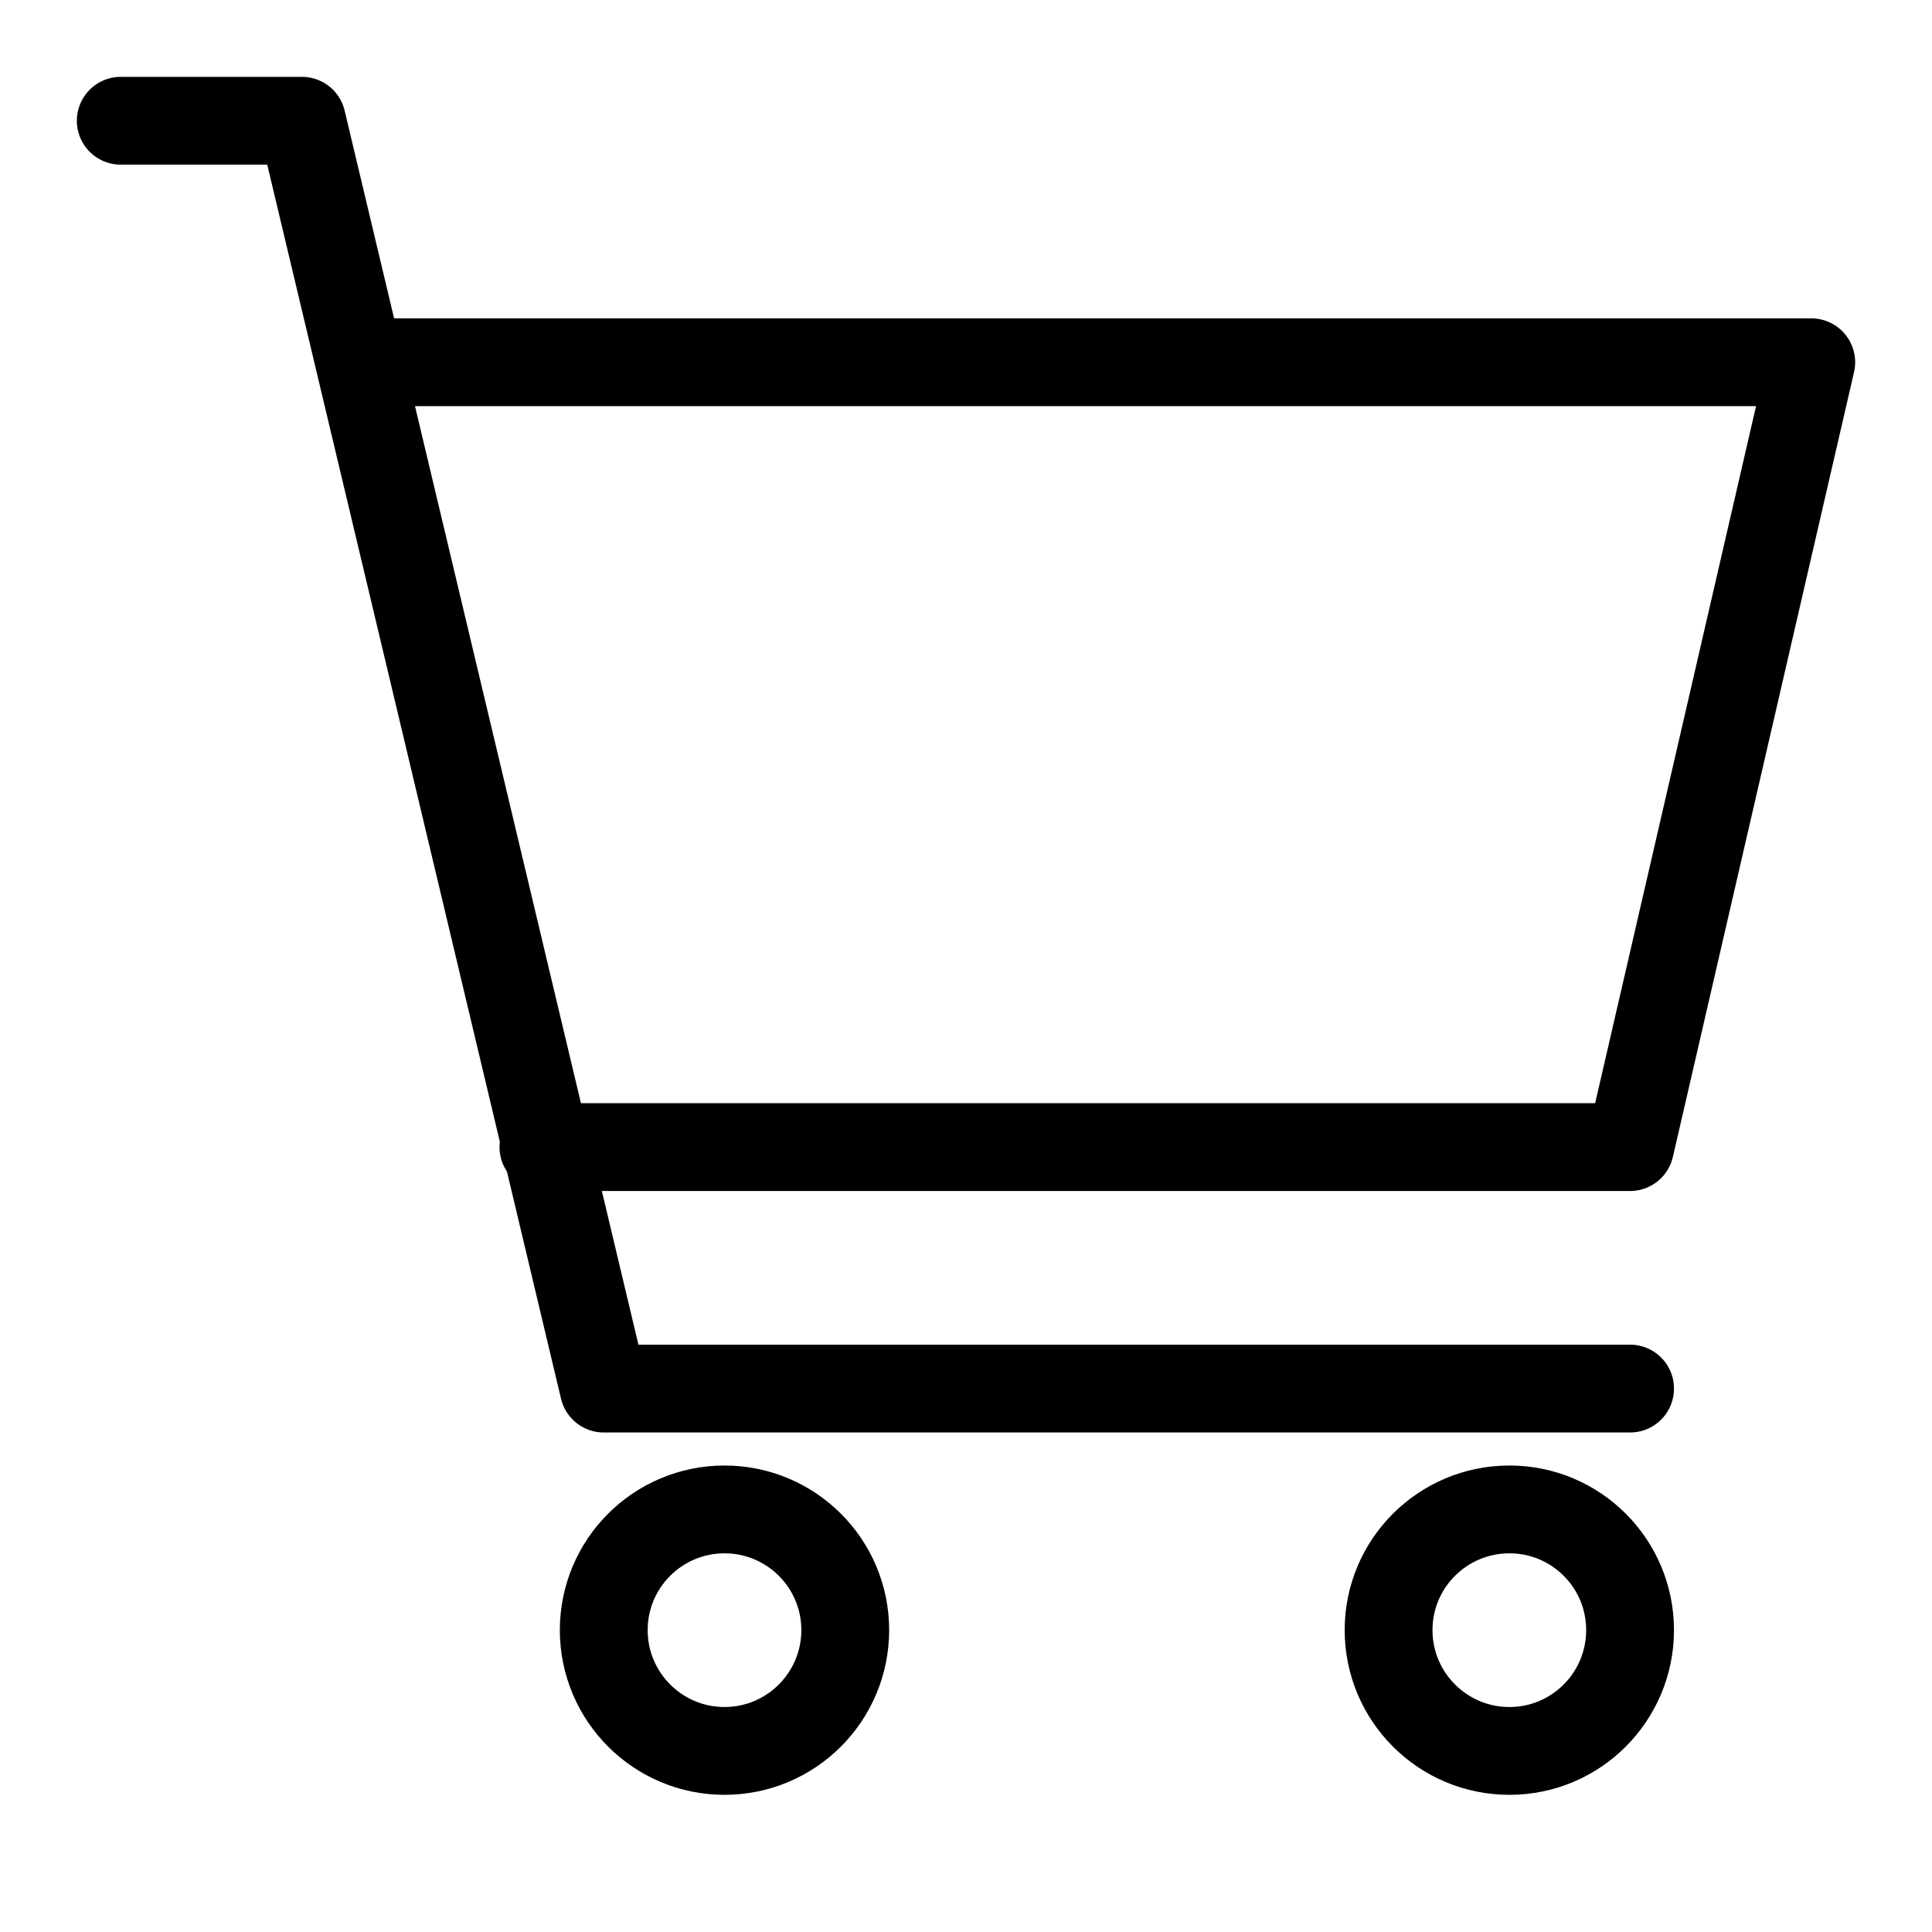
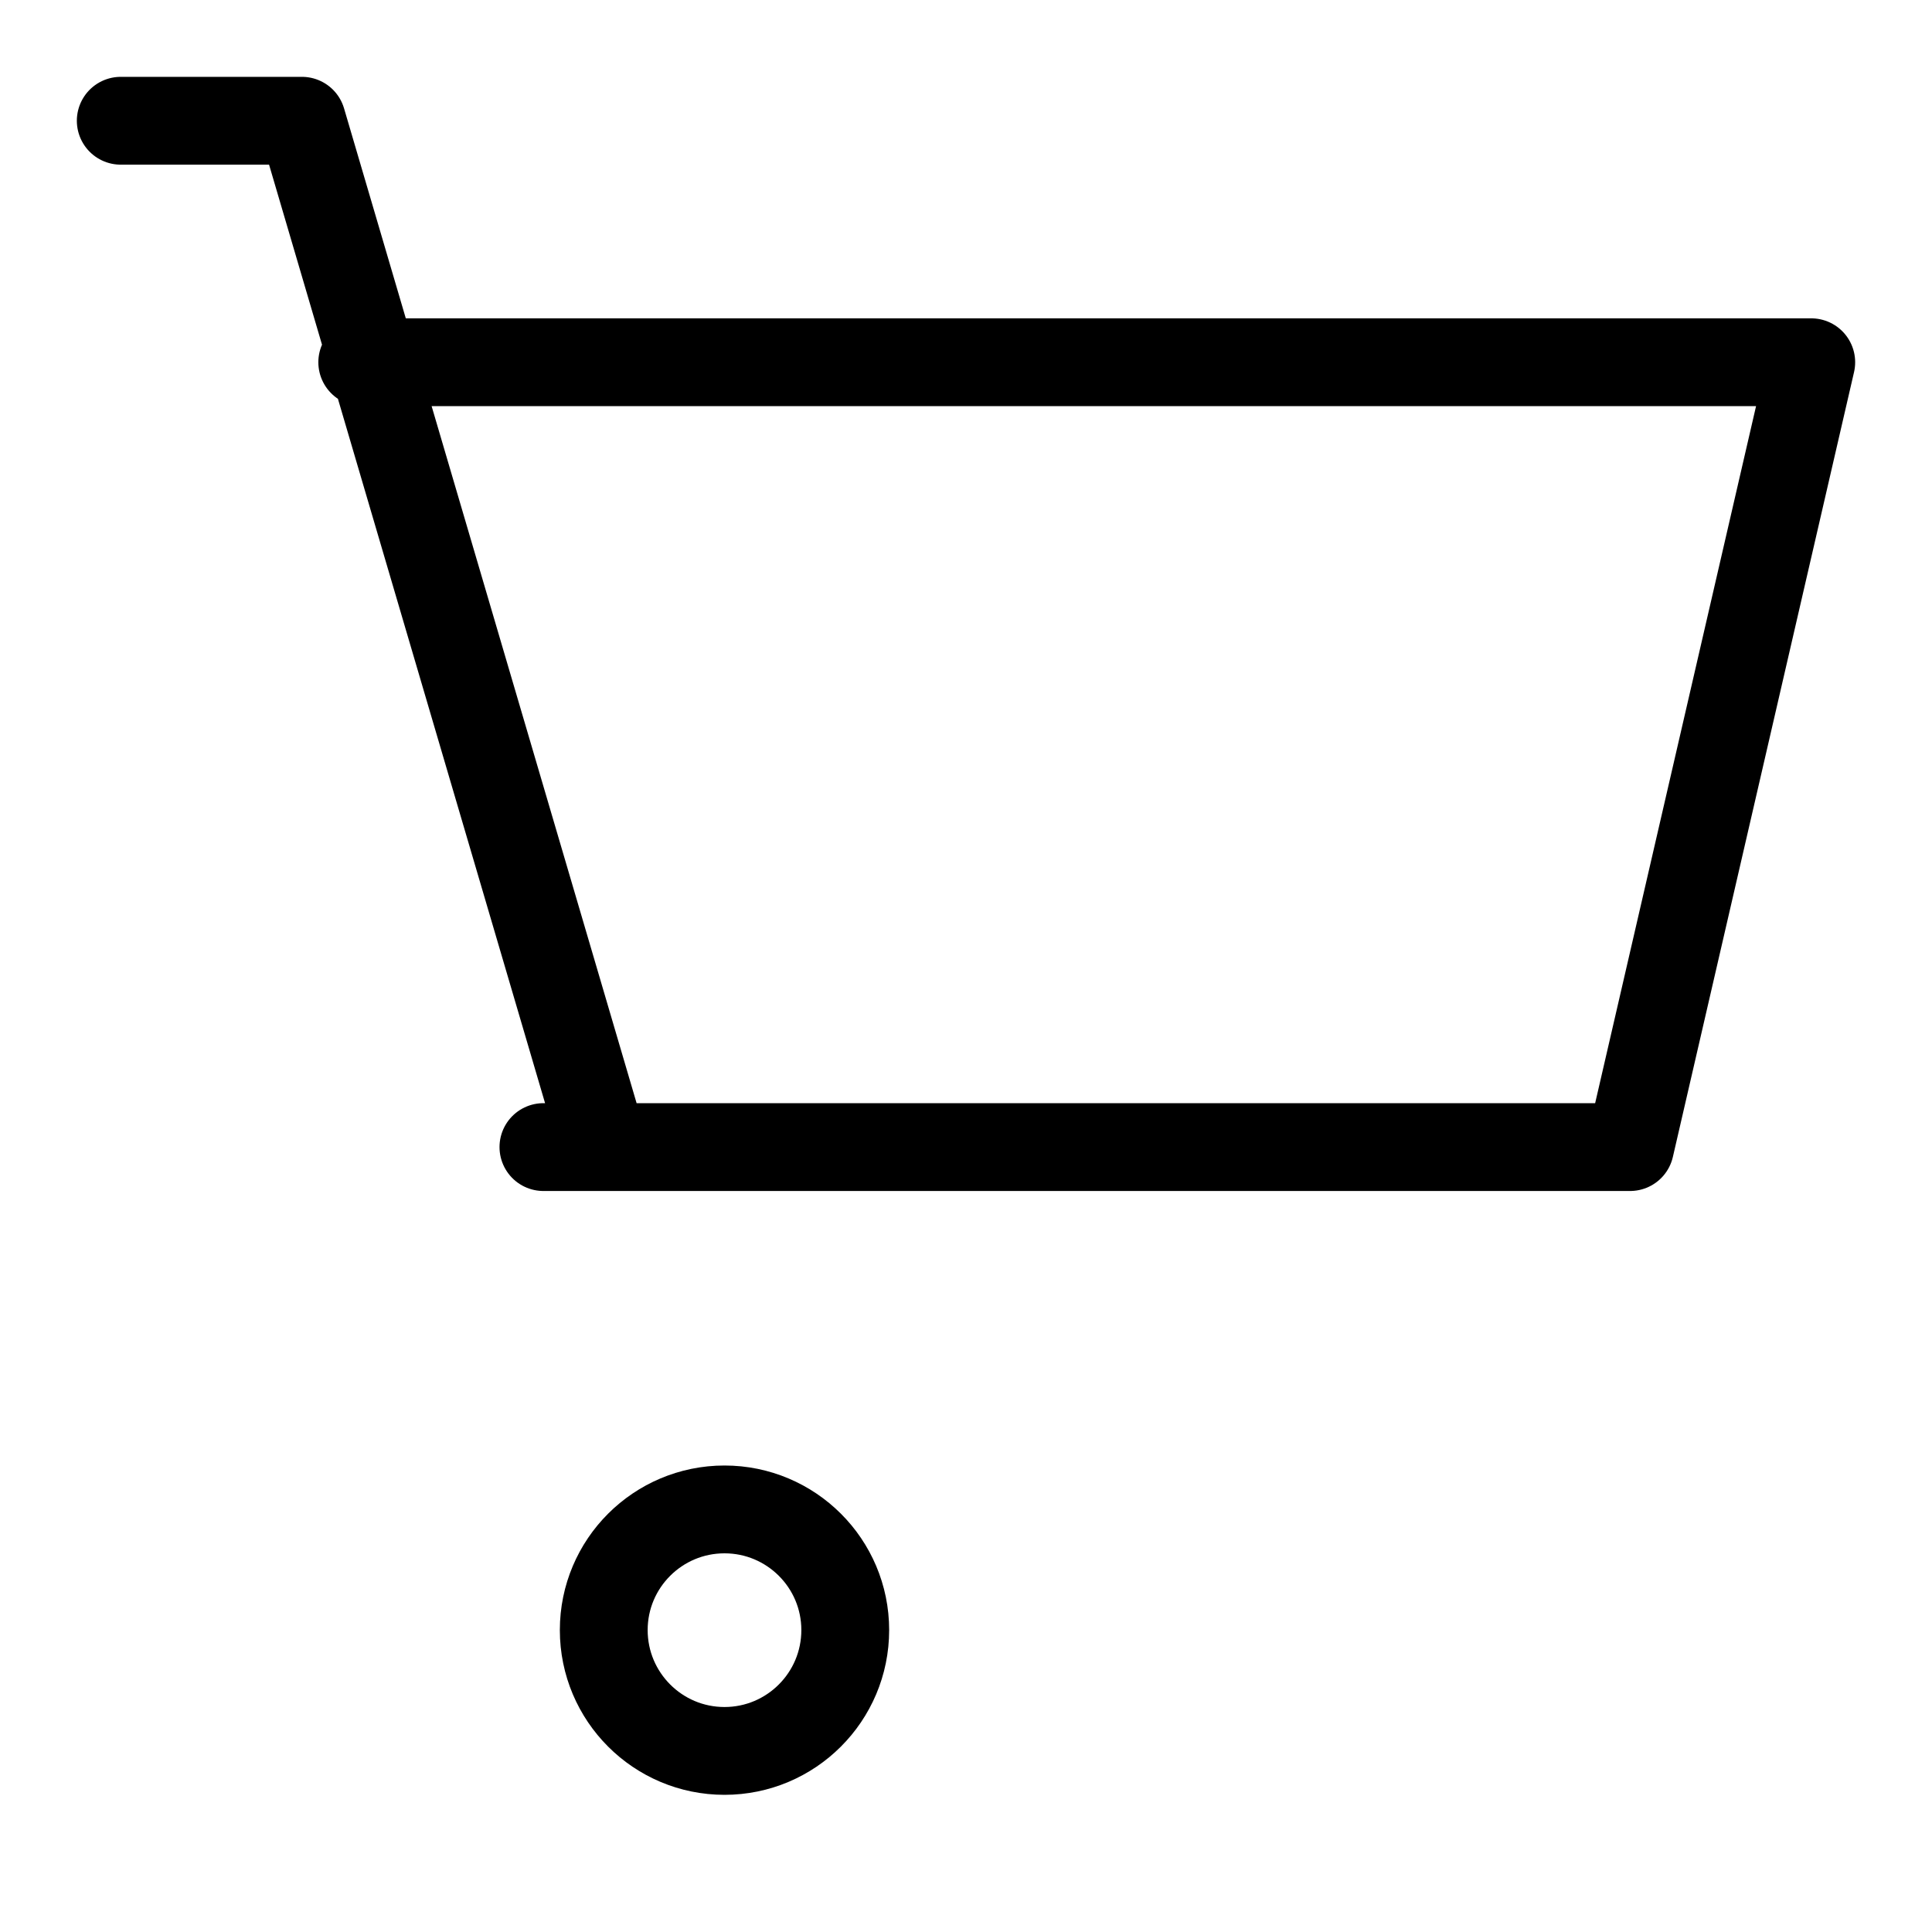
<svg xmlns="http://www.w3.org/2000/svg" width="22" height="22" viewBox="0 0 22 22" fill="none">
-   <path d="M4.125 4.125H20.625L18.562 13.062H6.188M18.562 15.812H6.875L3.438 1.375H1.375" stroke="black" stroke-linecap="round" stroke-linejoin="round" />
-   <path d="M17.188 19.938C17.947 19.938 18.562 19.322 18.562 18.562C18.562 17.803 17.947 17.188 17.188 17.188C16.428 17.188 15.812 17.803 15.812 18.562C15.812 19.322 16.428 19.938 17.188 19.938Z" stroke="black" stroke-linecap="round" stroke-linejoin="round" />
+   <path d="M4.125 4.125H20.625L18.562 13.062H6.188H6.875L3.438 1.375H1.375" stroke="black" stroke-linecap="round" stroke-linejoin="round" />
  <path d="M8.25 19.938C9.009 19.938 9.625 19.322 9.625 18.562C9.625 17.803 9.009 17.188 8.25 17.188C7.491 17.188 6.875 17.803 6.875 18.562C6.875 19.322 7.491 19.938 8.25 19.938Z" stroke="black" stroke-linecap="round" stroke-linejoin="round" />
</svg>